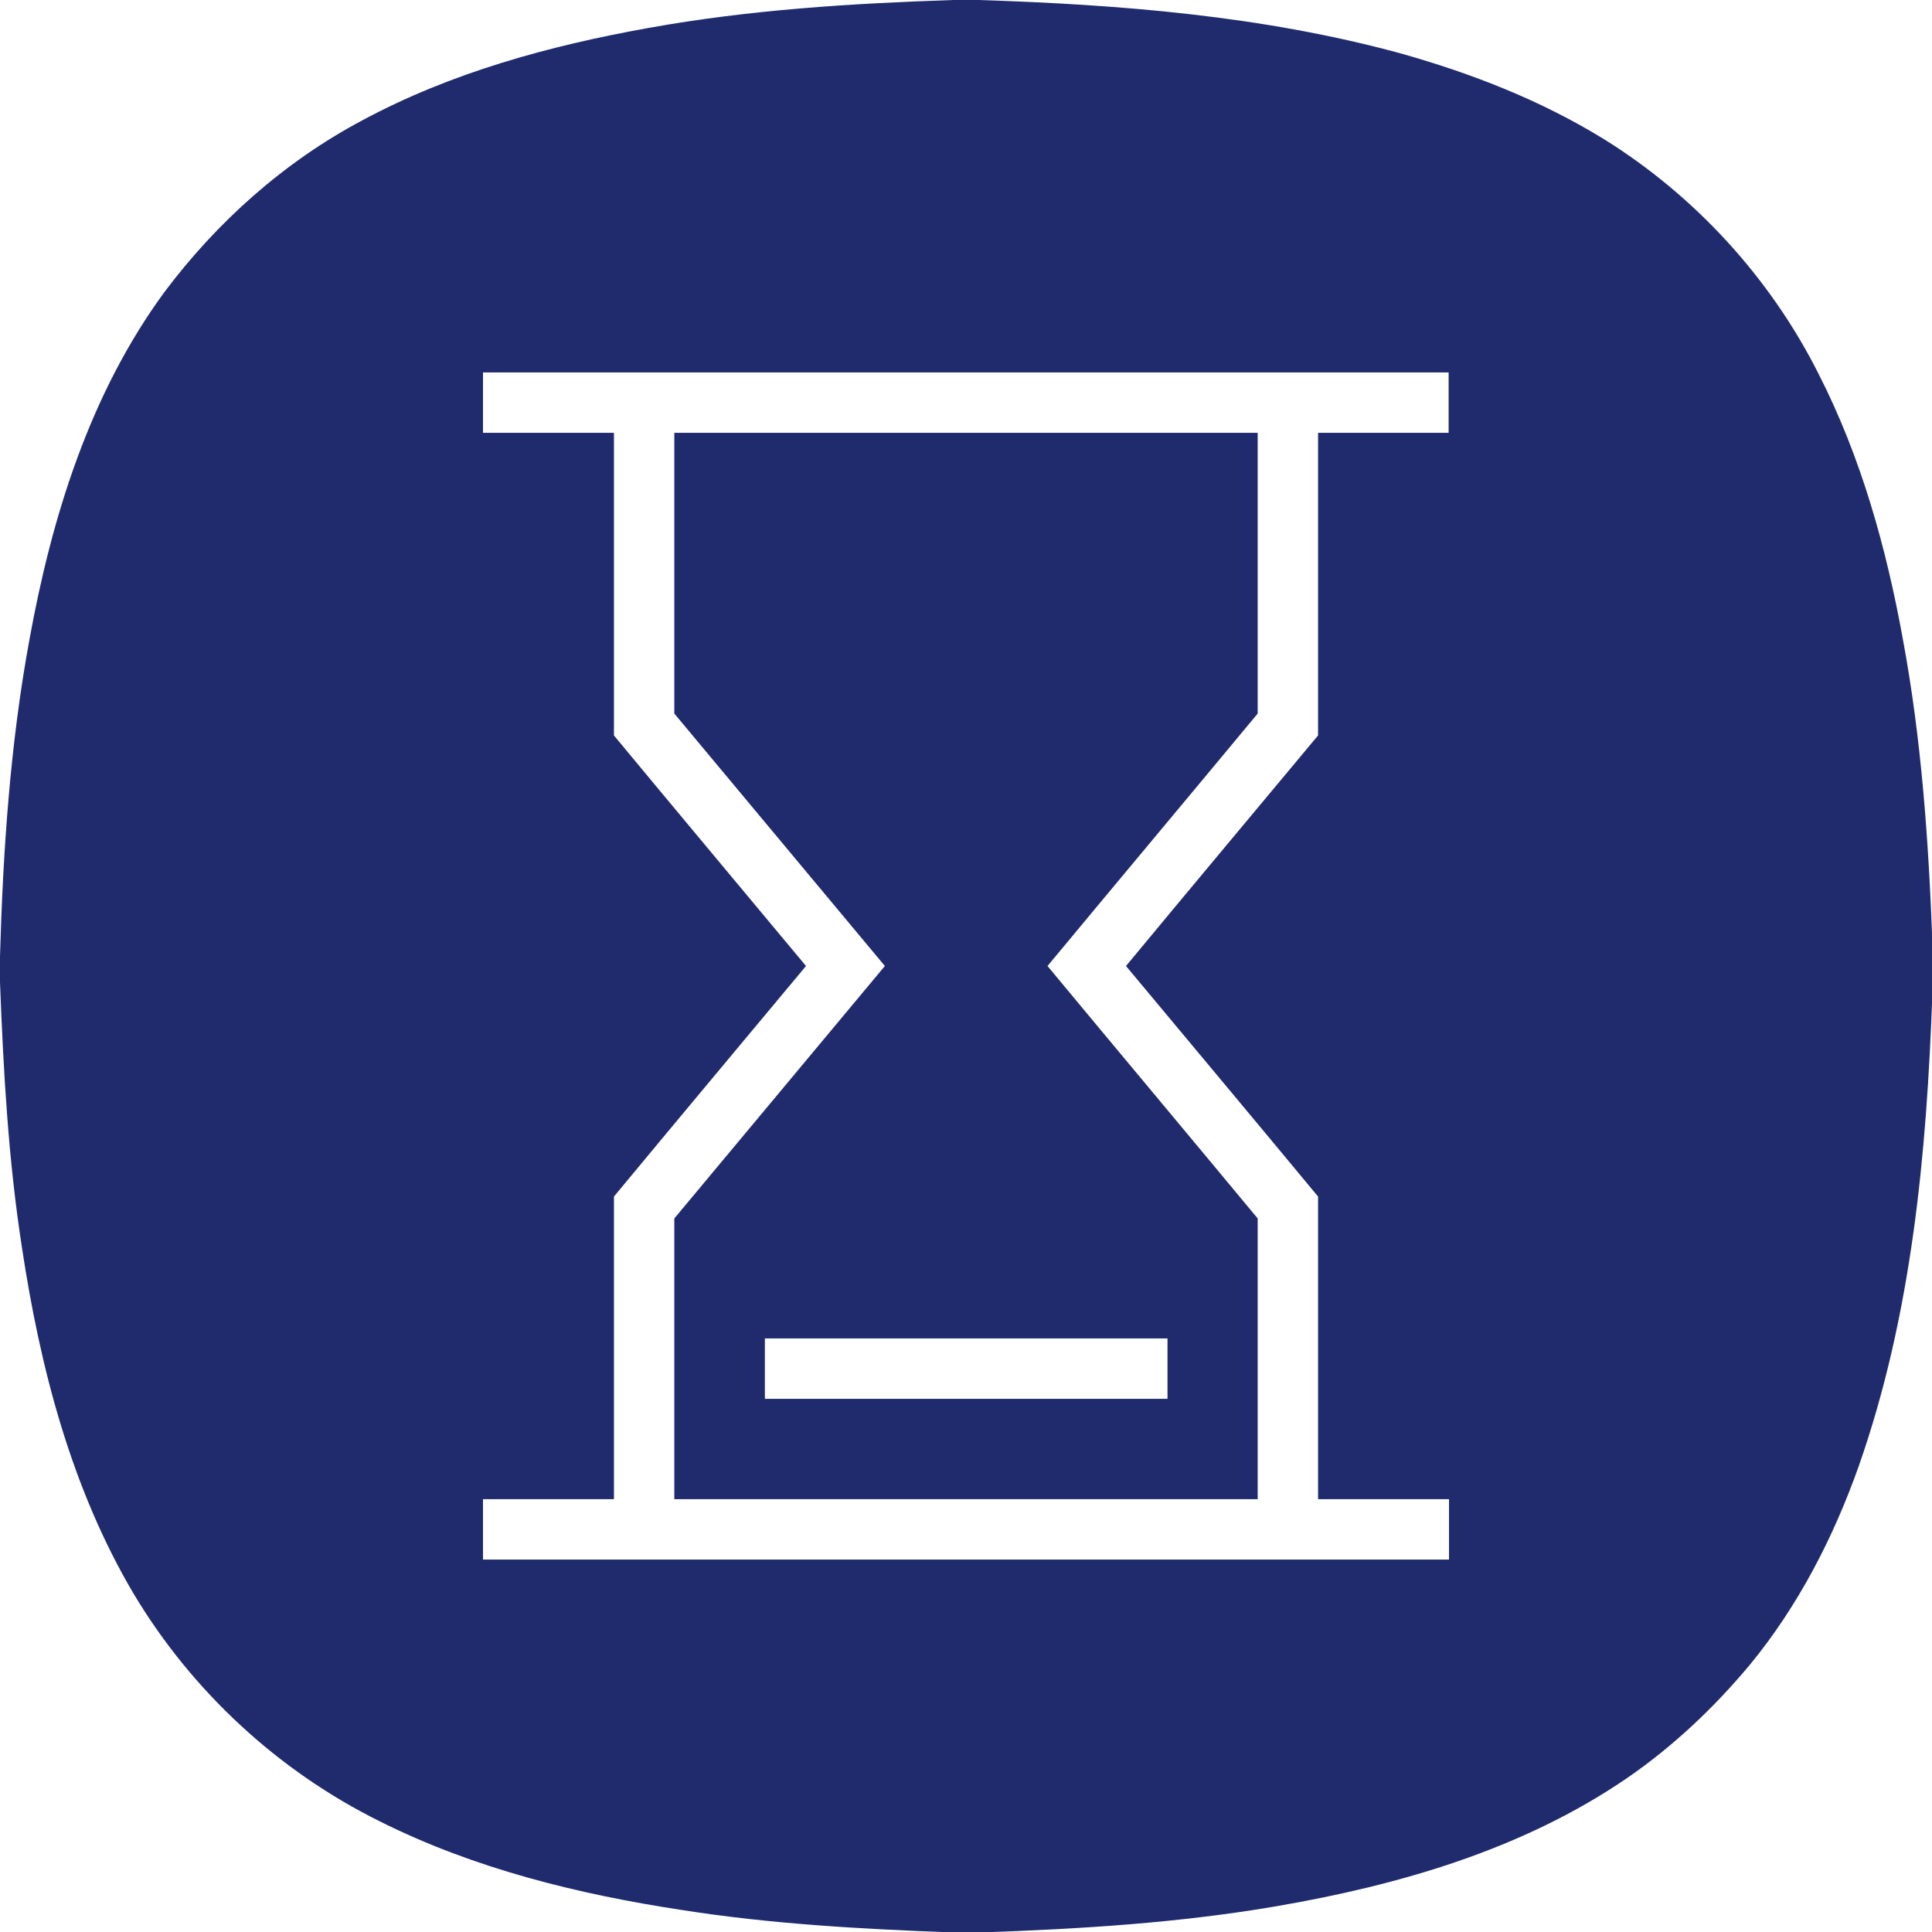
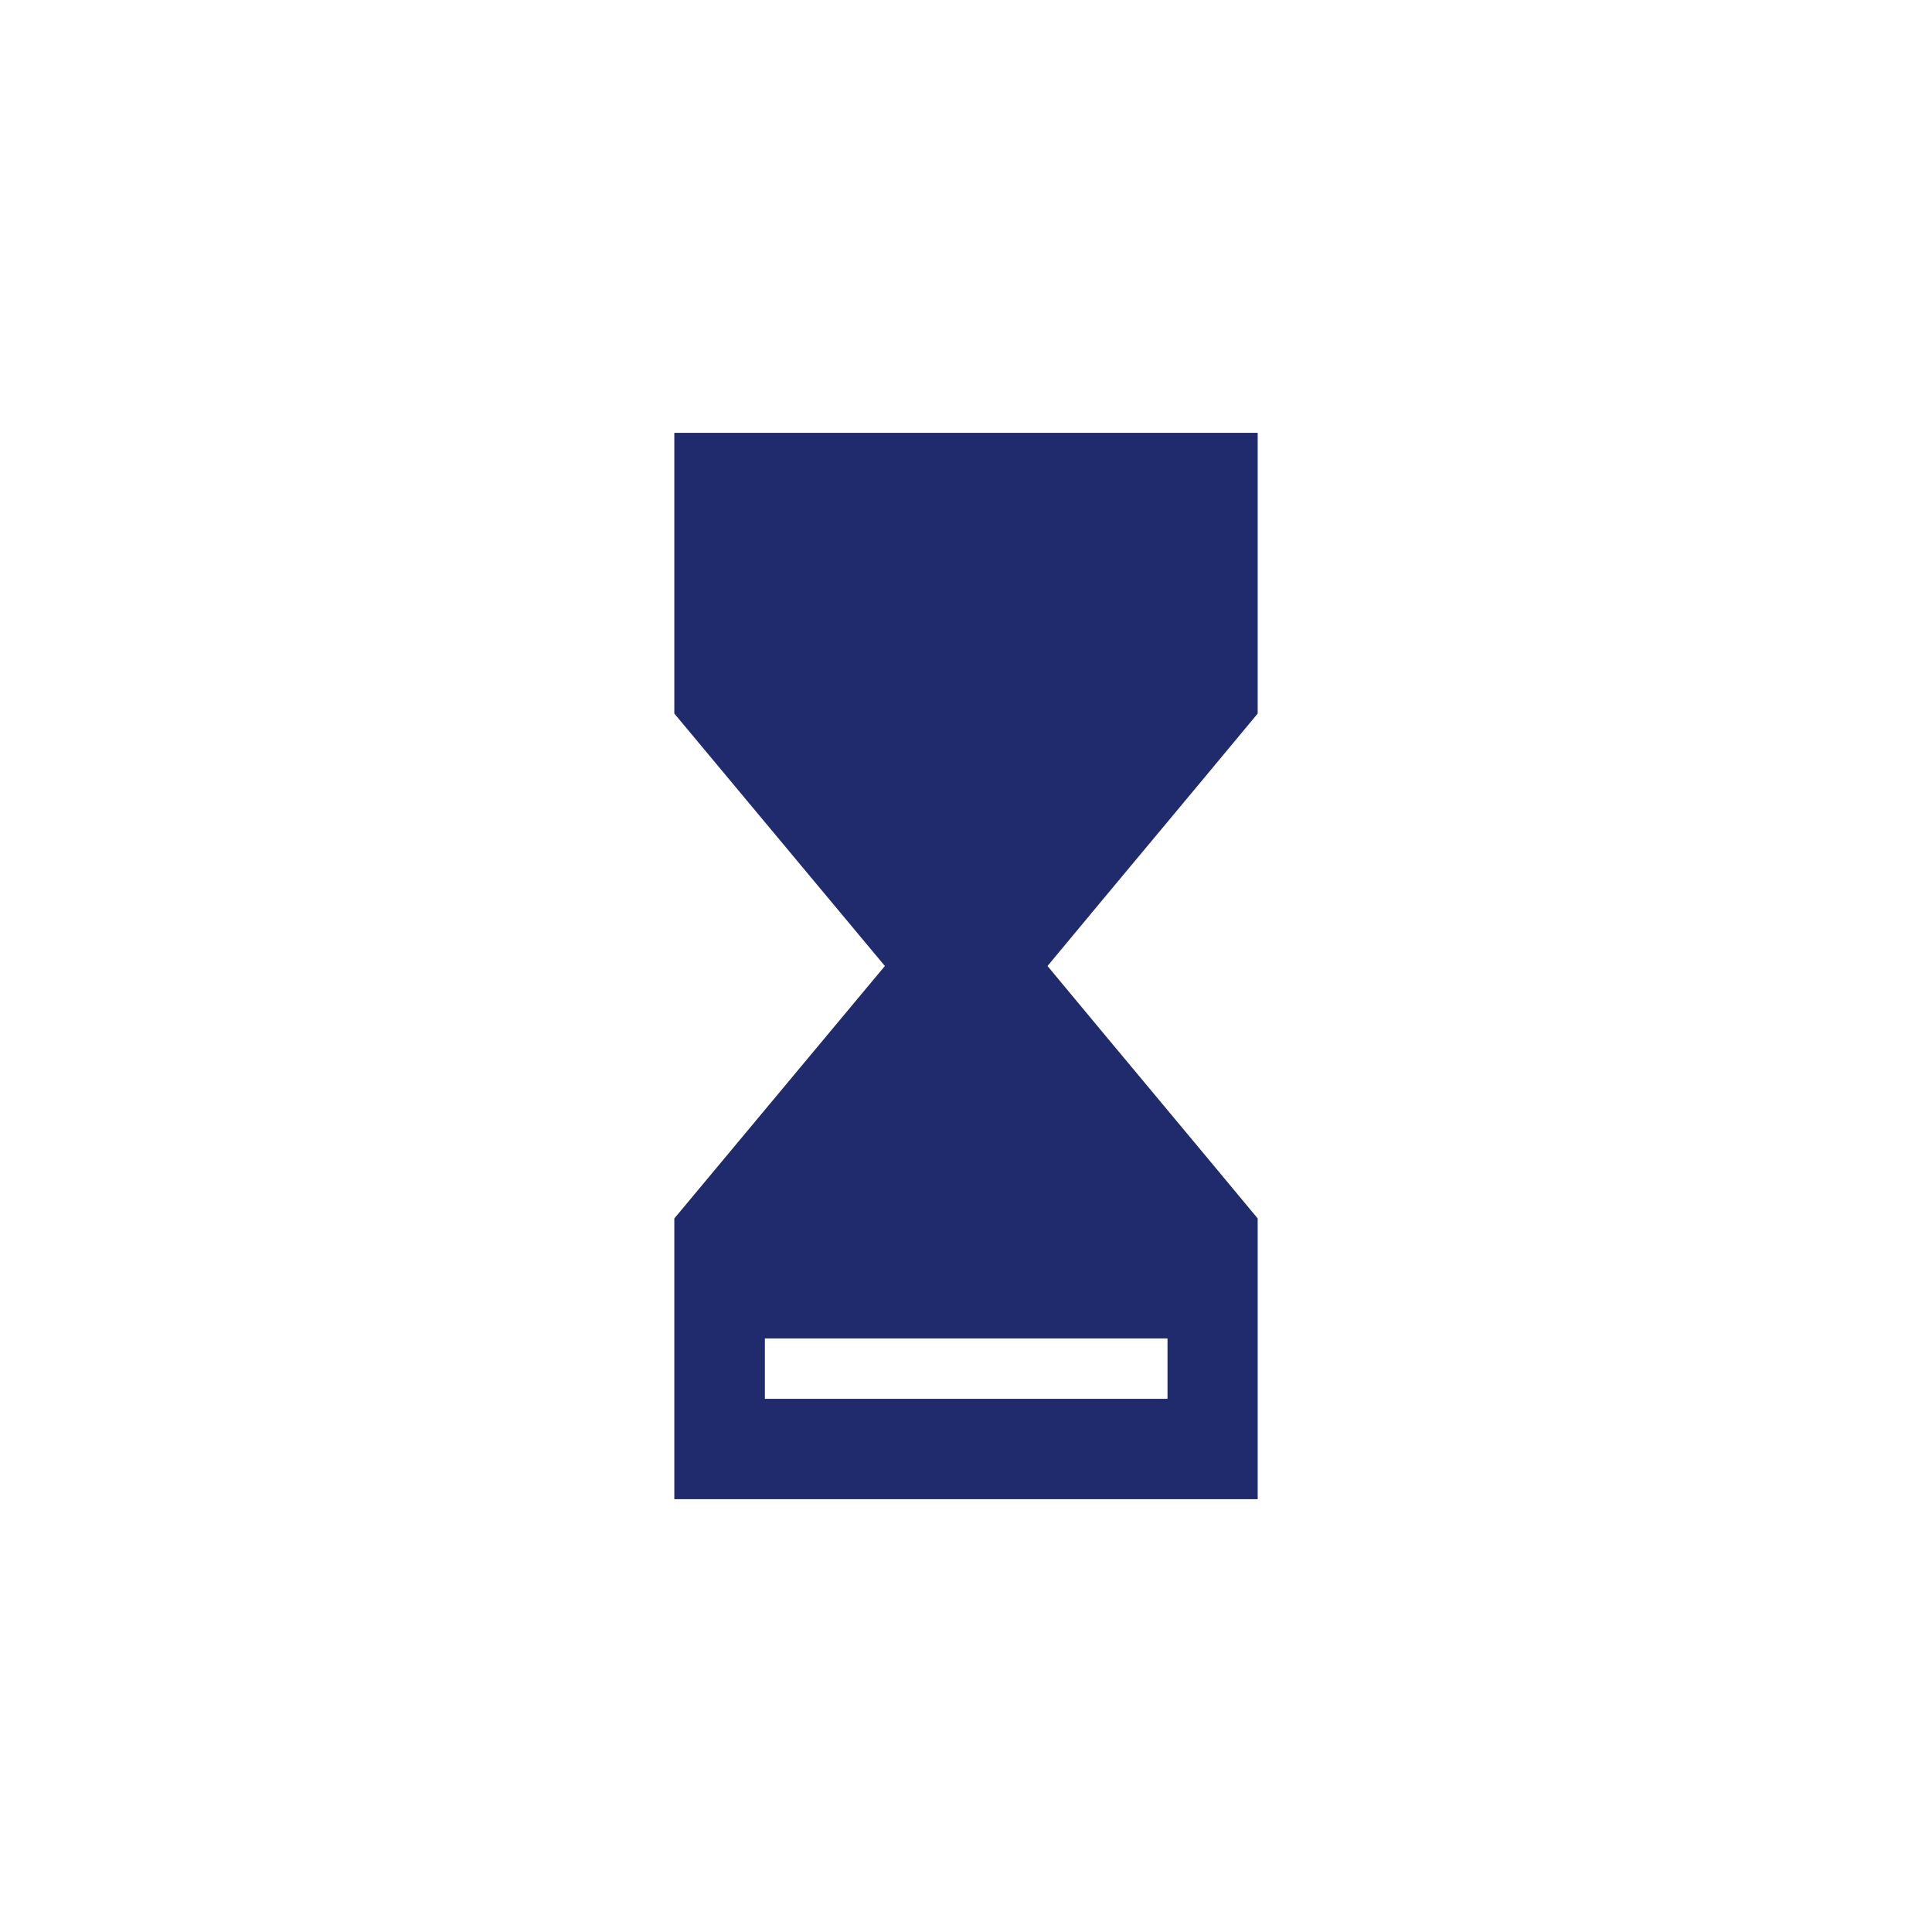
<svg xmlns="http://www.w3.org/2000/svg" id="Слой_1" x="0px" y="0px" viewBox="0 0 512 512" style="enable-background:new 0 0 512 512;" xml:space="preserve">
  <style type="text/css"> .st0{fill:#202B6D;} </style>
  <g id="_x23_000000ff">
-     <path class="st0" d="M252.6,0h6.7c37.5,1.2,75.3,4.2,111.7,14.1c18.9,5.3,37.4,12.5,54.1,22.8c24.1,15,44,36.7,56.8,62.1 c11.3,22.1,18,46.2,22.4,70.5c4.9,26.4,6.8,53.3,7.8,80.2v13.6c-1.5,42.2-5.4,85-19.5,125.2c-6.7,18.9-16,37-28.8,52.6 c-9.5,11.4-20.4,21.7-32.6,30.1c-27.6,18.9-60.4,28.4-93.1,34c-25.7,4.4-51.8,6-77.8,6.9h-8.3c-23.8-0.9-47.5-2.2-71.1-5.9 c-27.7-4.2-55.3-11-80.4-23.6c-26.8-13.3-49.6-34.4-65-60.1c-16.6-28-24.9-60.1-29.7-92c-3.6-23.2-4.9-46.7-5.8-70.2v-6.8 c0.8-28.1,2.7-56.3,7.8-84c5.9-32.5,16-65.1,35.7-92c14-18.7,31.8-34.6,52.5-45.6c23.6-12.7,49.7-19.8,75.9-24.5 C198.5,2.6,225.6,0.9,252.6,0 M128,98.7c0,5.3,0,10.7,0,16c11.6,0,23.1,0,34.7,0c0,26.7,0,53.5,0,80.2c16.9,20.4,34,40.8,50.9,61.1 c-17,20.4-34,40.7-50.9,61.1c0,26.7,0,53.4,0,80.2c-11.6,0-23.1,0-34.7,0c0,5.3,0,10.7,0,16c85.3,0,170.7,0,256,0 c0-5.3,0-10.7,0-16c-11.5,0-23.1,0-34.7,0c0-26.7,0-53.5,0-80.2c-16.9-20.4-33.9-40.7-50.9-61.1c16.9-20.4,33.9-40.7,50.9-61.1 c0-26.7,0-53.5,0-80.2c11.6,0,23.1,0,34.6,0c0-5.3,0-10.7,0-16C298.7,98.7,213.3,98.7,128,98.7z" />
    <path class="st0" d="M178.7,114.7c51.5,0,103.1,0,154.6,0c0,24.8,0,49.6,0,74.4c-18.5,22.3-37.2,44.6-55.7,66.9 c18.5,22.3,37.2,44.6,55.7,66.9c0,24.8,0,49.6,0,74.4c-51.6,0-103.1,0-154.6,0c0-24.8,0-49.6,0-74.4c18.6-22.3,37.2-44.6,55.8-66.9 c-18.6-22.3-37.2-44.6-55.8-66.9C178.7,164.3,178.7,139.5,178.7,114.7 M202.7,354.7c0,5.3,0,10.7,0,16c35.6,0,71.1,0,106.7,0 c0-5.3,0-10.6,0-16C273.8,354.7,238.2,354.7,202.7,354.7z" />
  </g>
</svg>